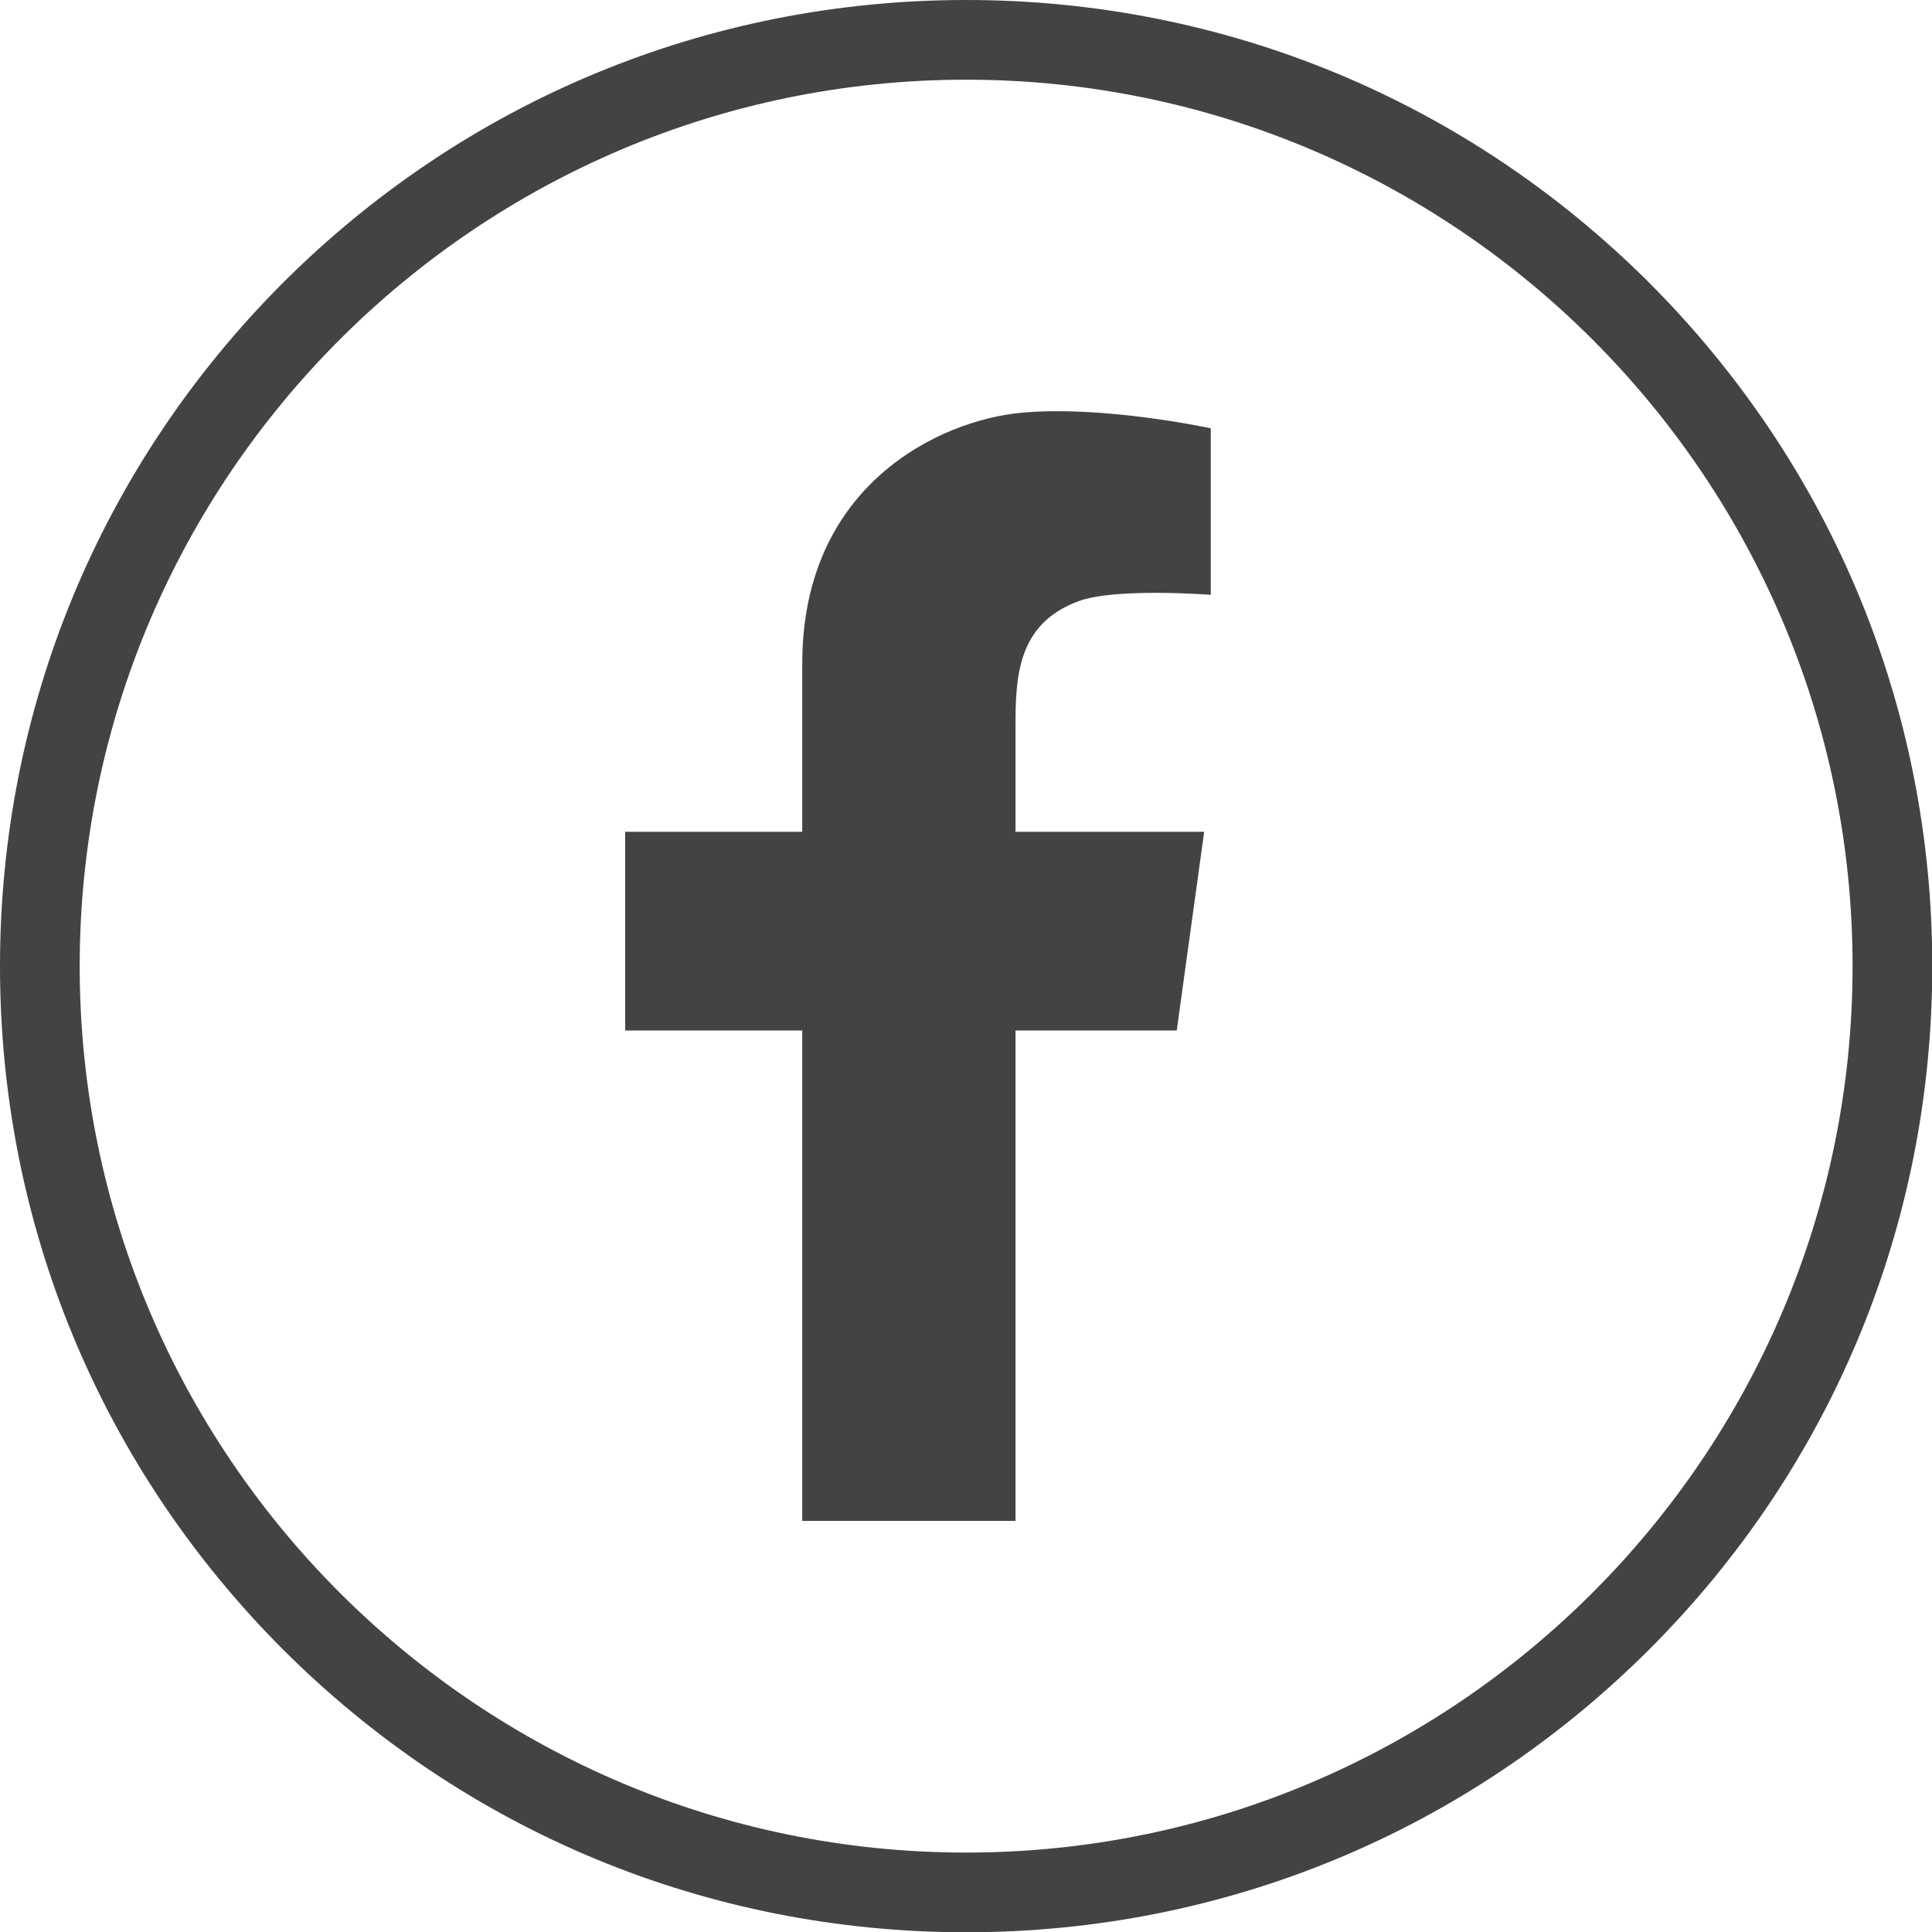
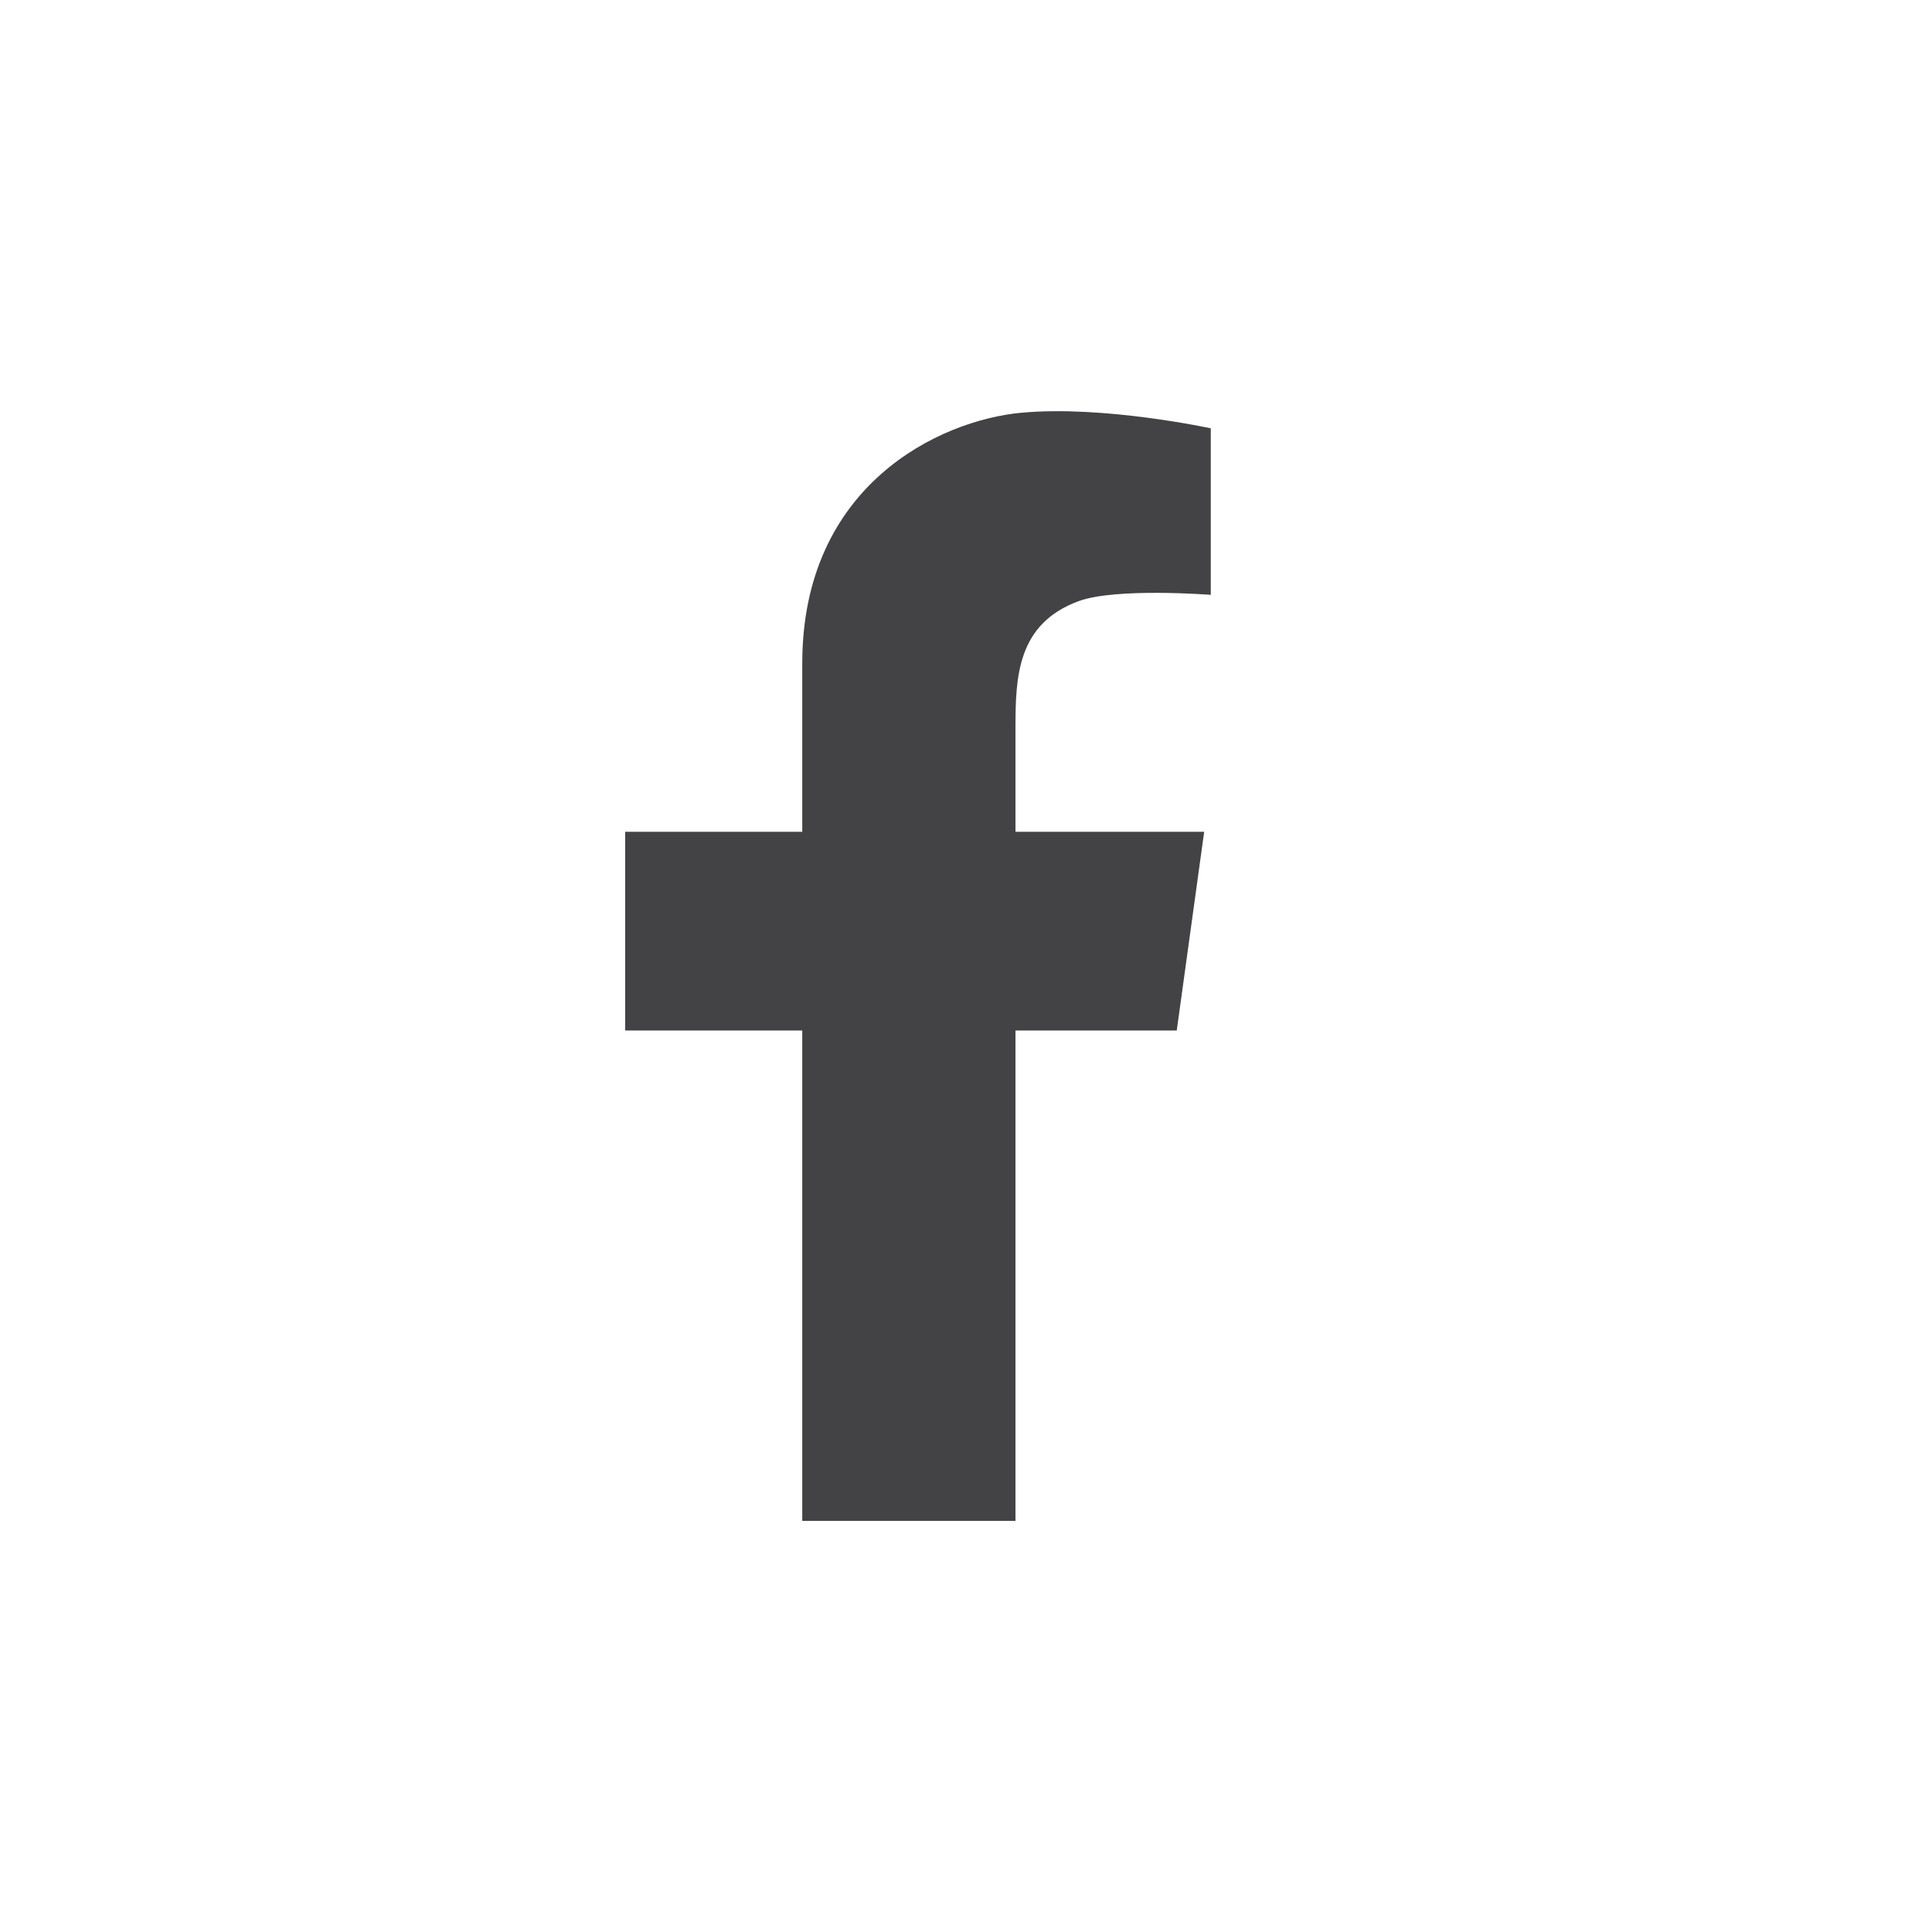
<svg xmlns="http://www.w3.org/2000/svg" width="36" height="36" viewBox="0 0 36 36" fill="none">
  <g clip-path="url(#clip0_215_307)">
-     <path d="M19.03 7.691C17.506 7.833 14.949 9.038 14.949 12.362V15.499H11.649V19.202H14.949V28.339H18.922V19.202H21.927L22.438 15.499H18.922V13.567C18.922 12.618 18.951 11.625 20.097 11.202C20.791 10.946 22.561 11.084 22.561 11.084V7.981C22.561 7.981 20.559 7.548 19.035 7.691H19.03Z" fill="#434244" />
-     <path d="M18.003 0C13.193 0 8.674 1.874 5.271 5.271C1.874 8.674 0 13.193 0 18.003C0 22.812 1.874 27.331 5.271 30.733C8.669 34.131 13.193 36.005 18.003 36.005C22.812 36.005 27.331 34.131 30.733 30.733C34.131 27.336 36.005 22.812 36.005 18.003C36.005 13.193 34.131 8.674 30.733 5.271C27.331 1.874 22.812 0 18.003 0ZM18.003 34.52C8.896 34.52 1.485 27.109 1.485 18.003C1.485 8.896 8.896 1.485 18.003 1.485C27.109 1.485 34.52 8.896 34.52 18.003C34.52 27.109 27.109 34.52 18.003 34.52Z" fill="#434244" />
+     <path d="M19.03 7.691C17.506 7.833 14.949 9.038 14.949 12.362V15.499H11.649V19.202H14.949V28.339H18.922V19.202H21.927L22.438 15.499H18.922V13.567C18.922 12.618 18.951 11.625 20.097 11.202C20.791 10.946 22.561 11.084 22.561 11.084V7.981C22.561 7.981 20.559 7.548 19.035 7.691Z" fill="#434244" />
  </g>
  <defs>
    <clipPath id="clip0_215_307">
      <rect width="36" height="36" fill="white" />
    </clipPath>
  </defs>
</svg>